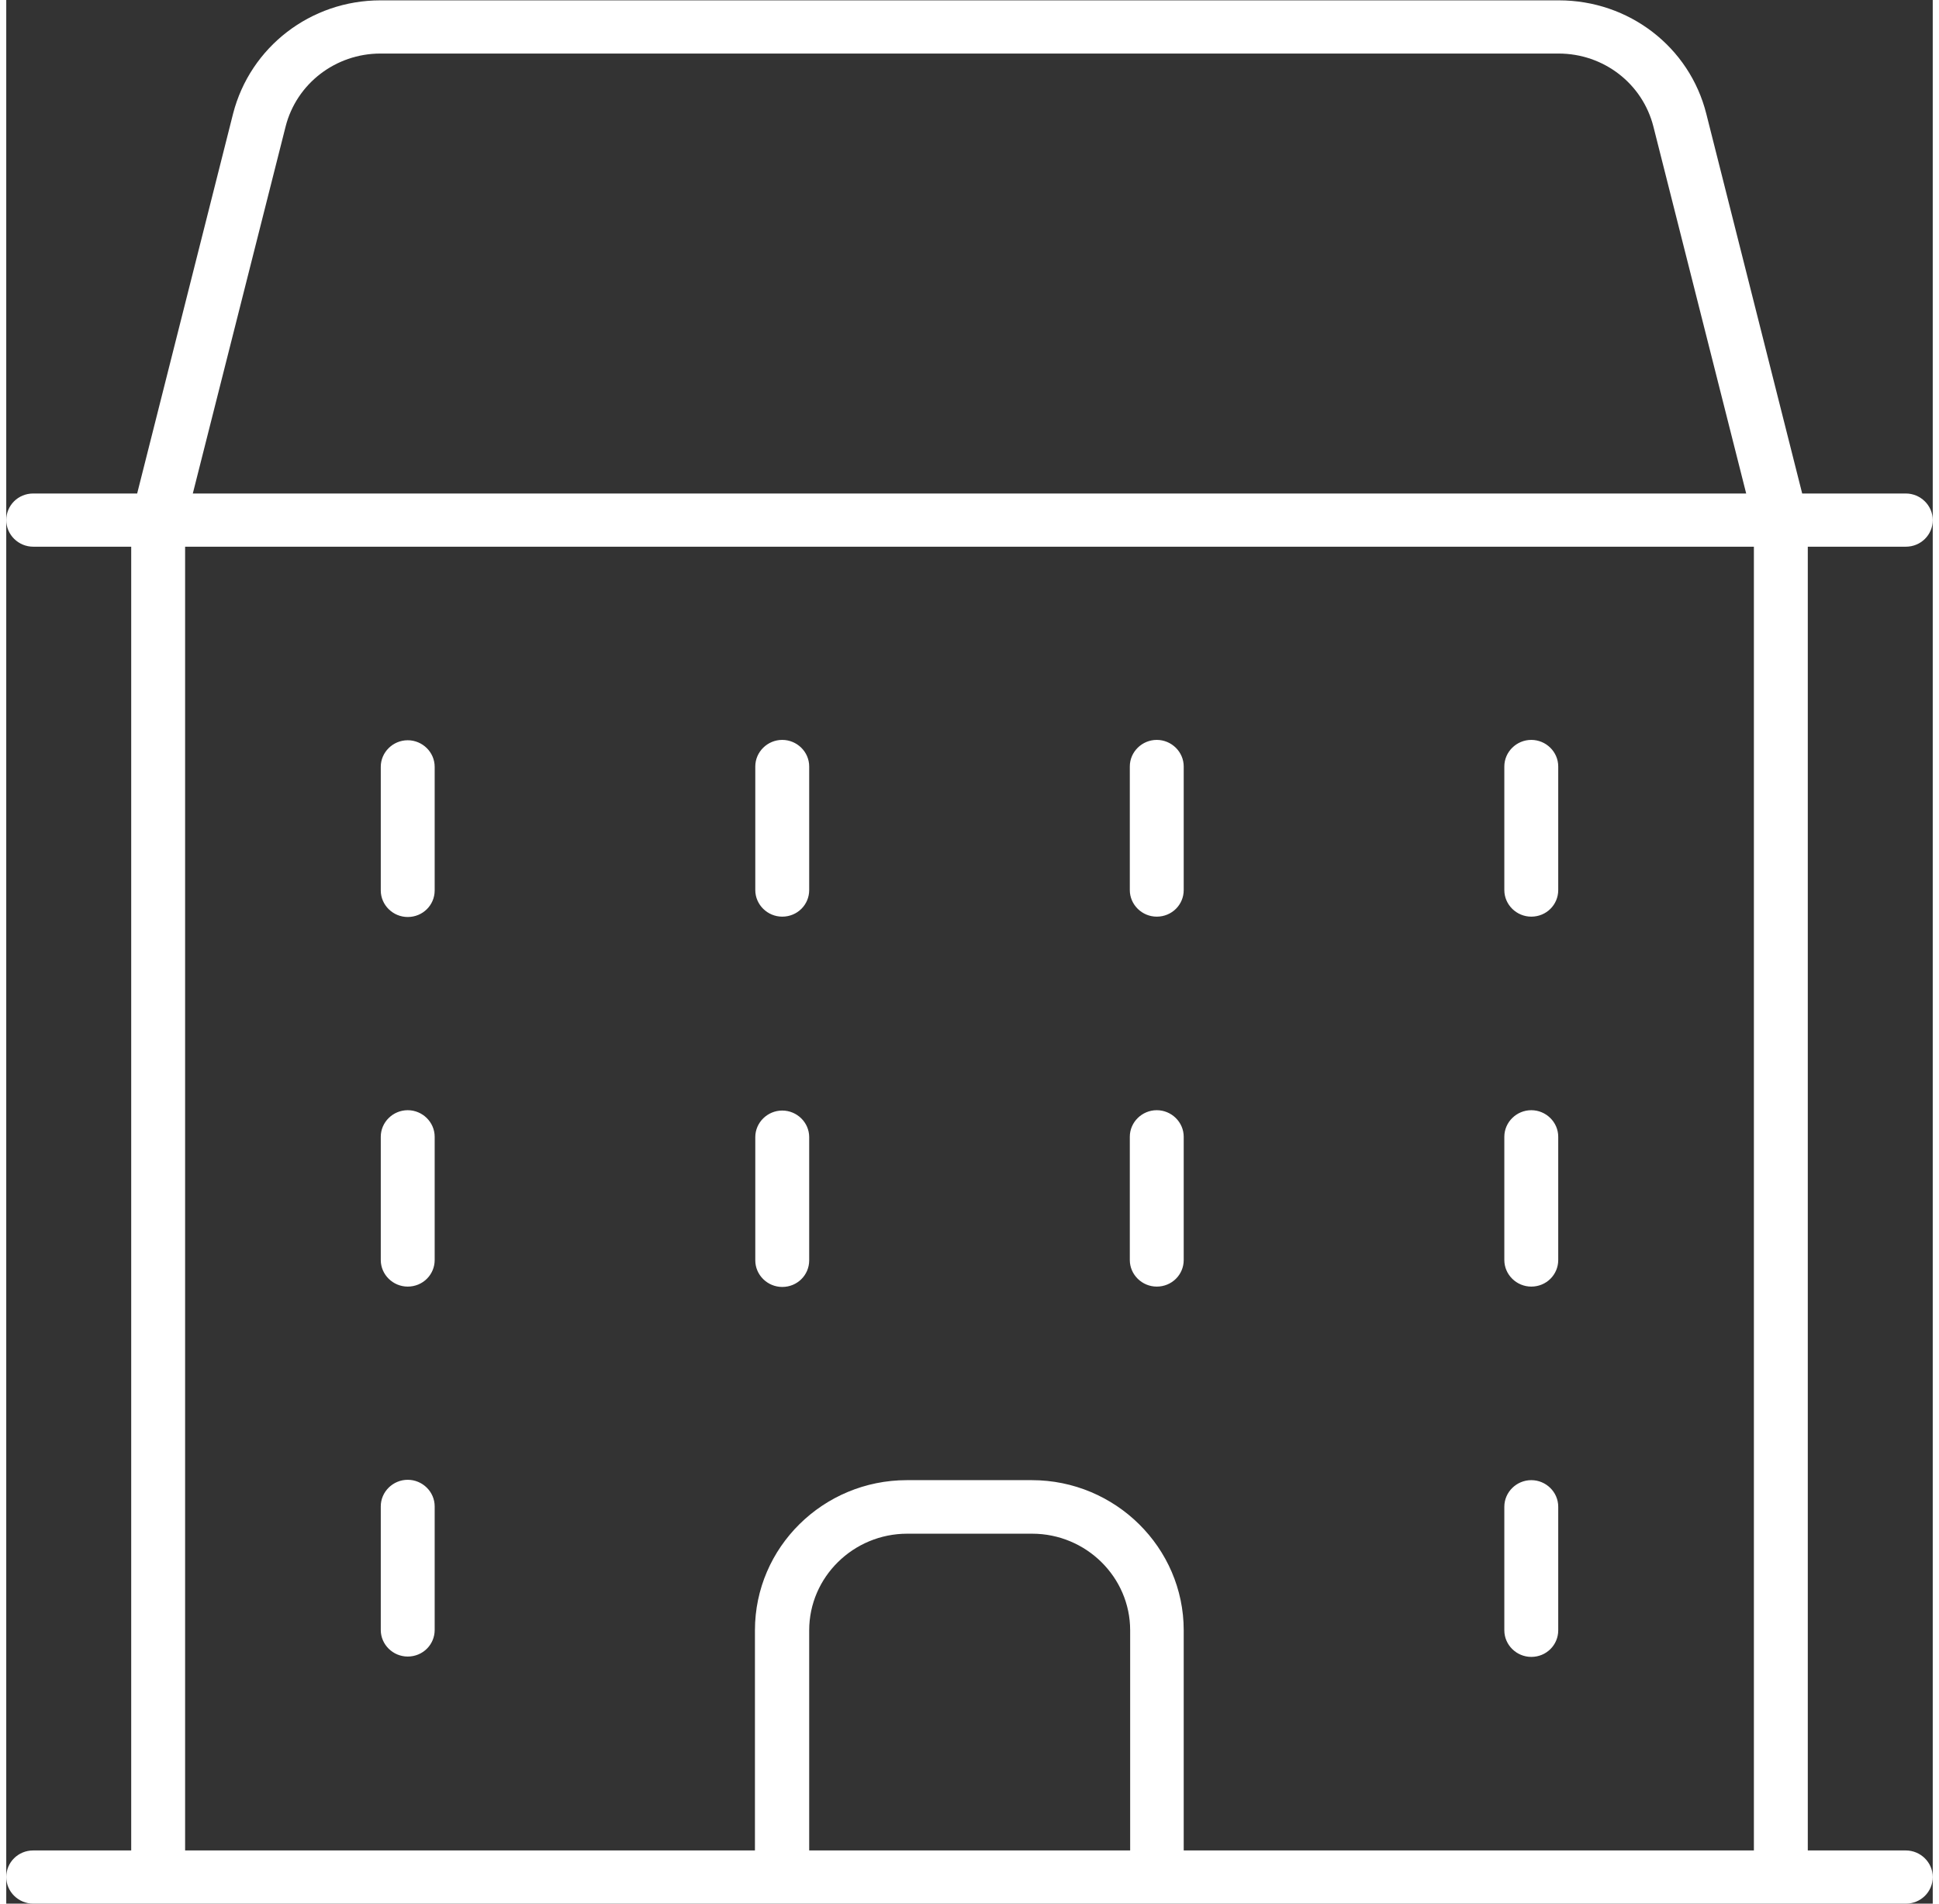
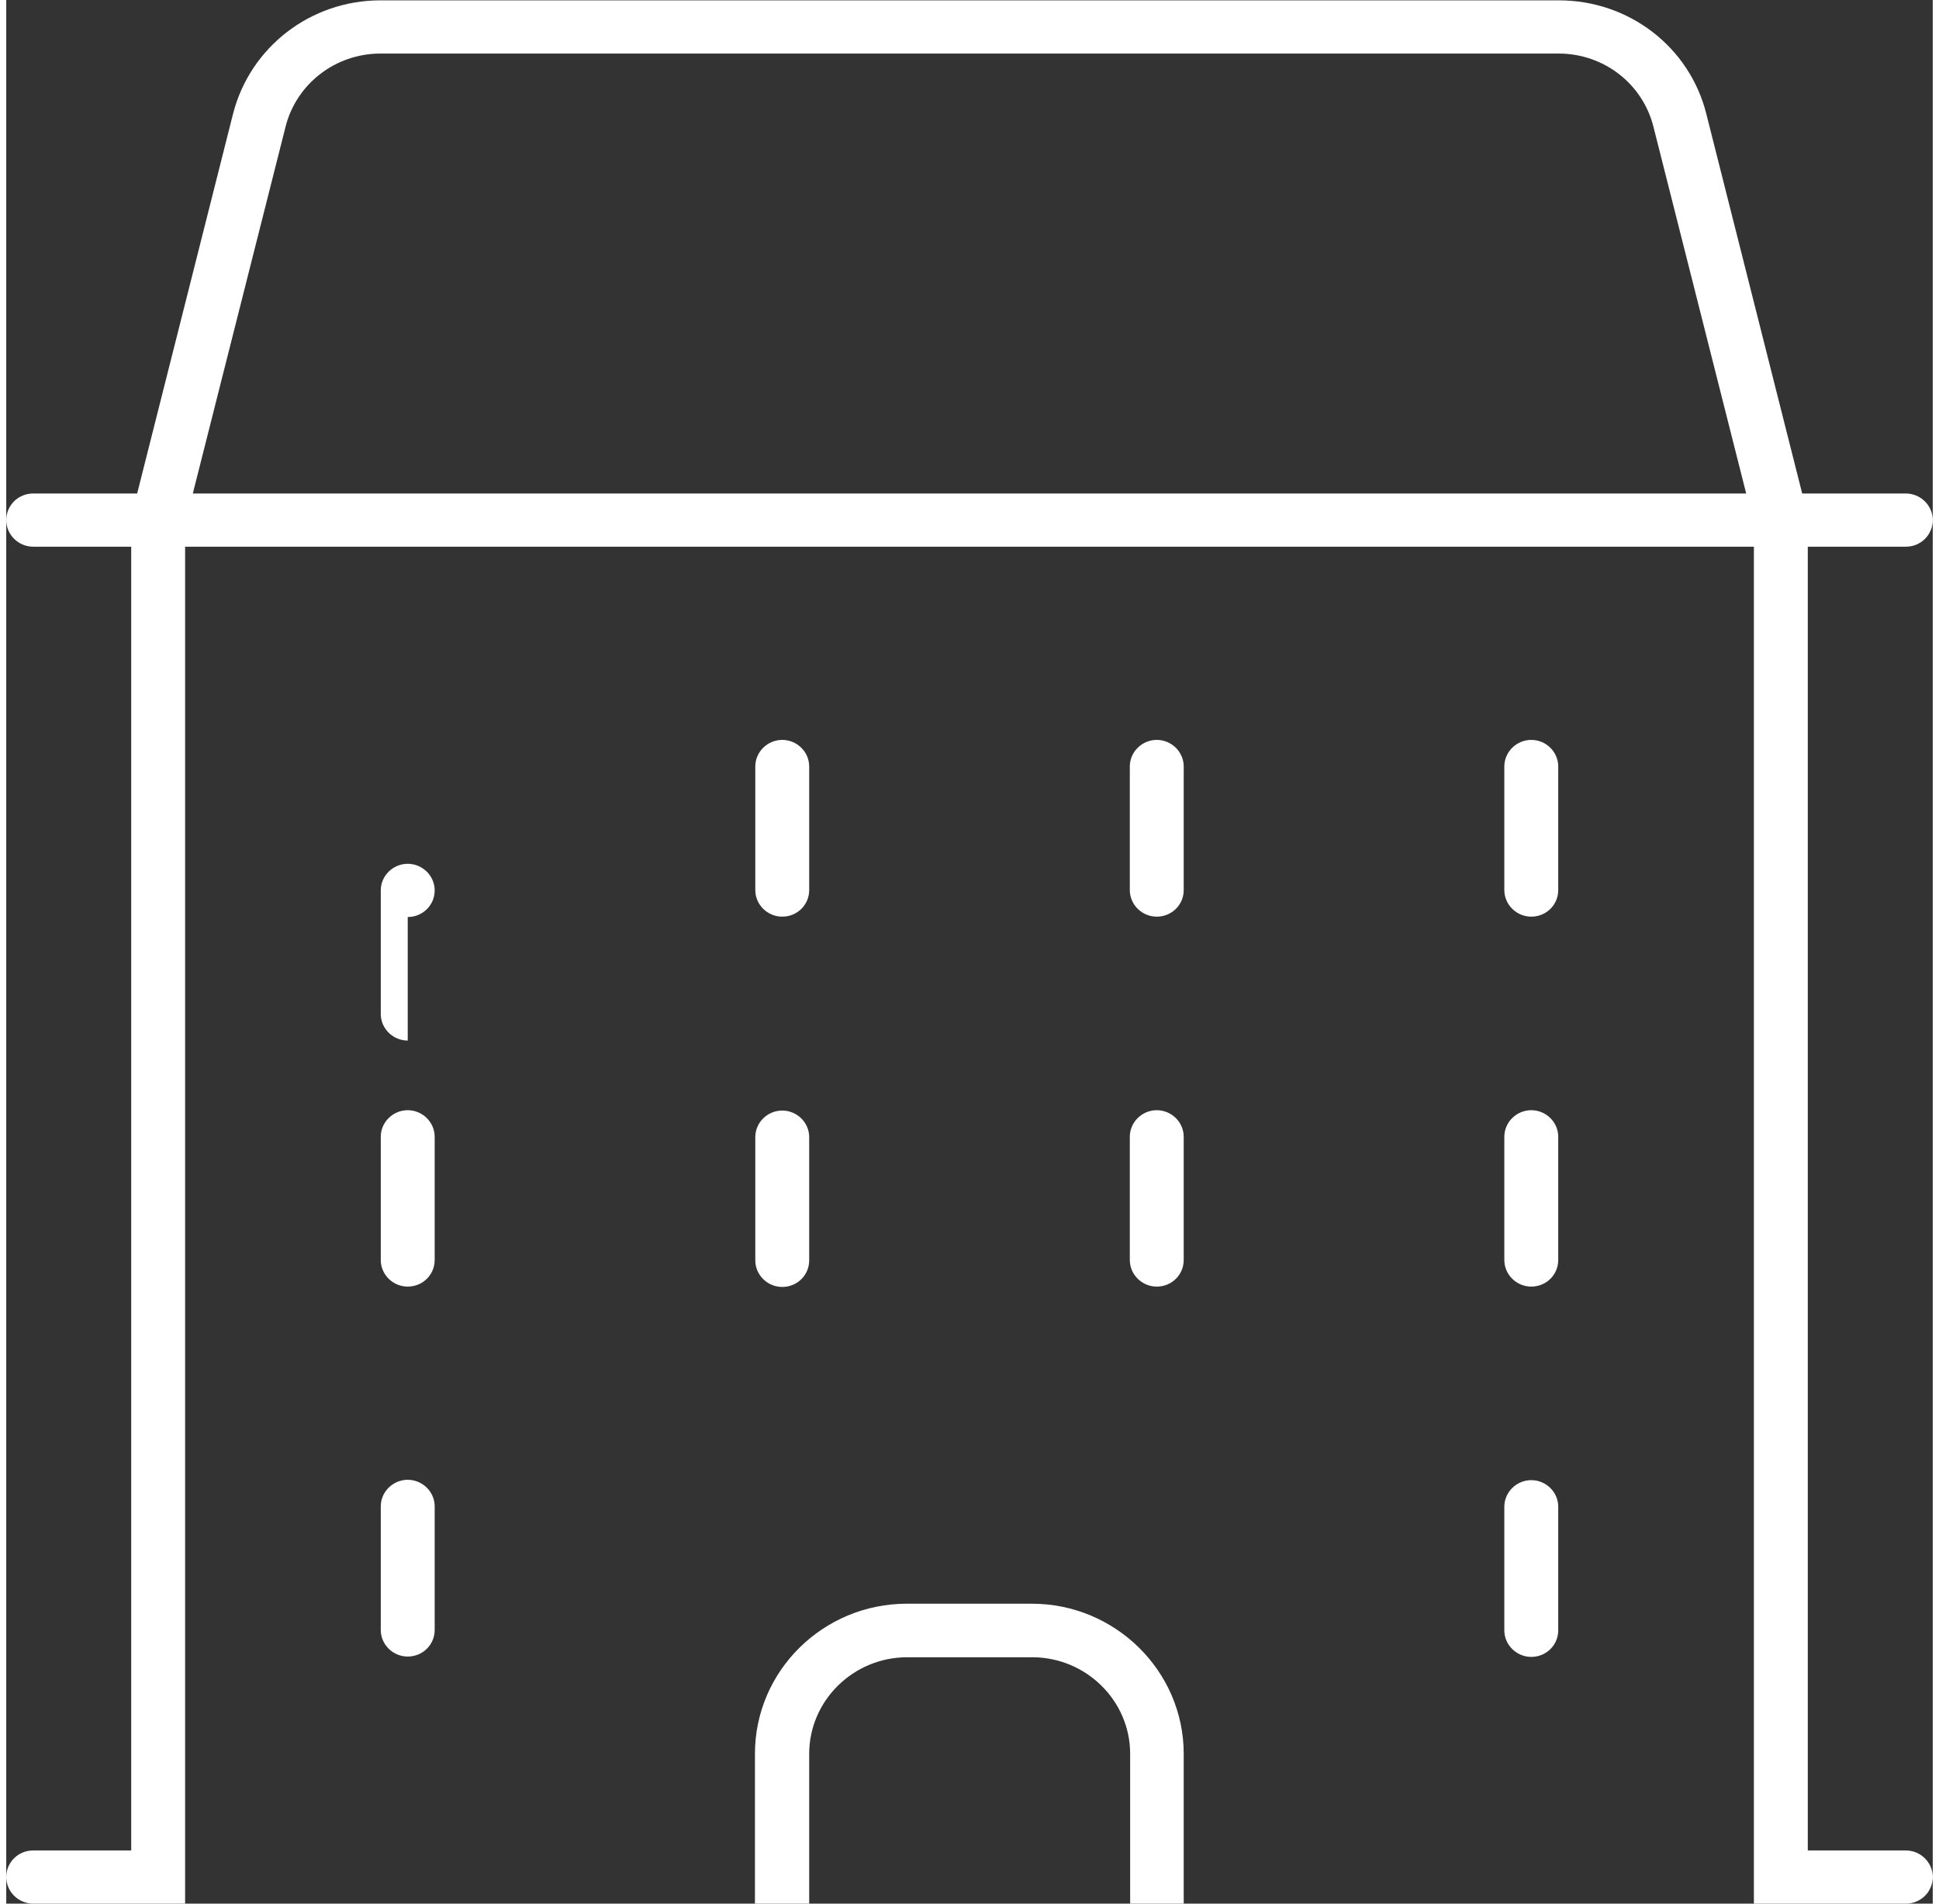
<svg xmlns="http://www.w3.org/2000/svg" id="Layer_263c88e1c1e73f" data-name="Layer 2" viewBox="0 0 55.04 54.39" aria-hidden="true" width="55px" height="54px">
  <rect x="0" y="0" width="55.04" height="54.39" fill="#333333" stroke="none" />
  <defs>
    <linearGradient class="cerosgradient" data-cerosgradient="true" id="CerosGradient_id7e9e5eb8c" gradientUnits="userSpaceOnUse" x1="50%" y1="100%" x2="50%" y2="0%">
      <stop offset="0%" stop-color="#d1d1d1" />
      <stop offset="100%" stop-color="#d1d1d1" />
    </linearGradient>
    <linearGradient />
    <style>
      .cls-1-63c88e1c1e73f{
        fill: #fff;
      }
    </style>
  </defs>
  <g id="Layer_1-263c88e1c1e73f" data-name="Layer 1">
-     <path class="cls-1-63c88e1c1e73f" d="M22.17,36.77c.43,0,.77-.34,.77-.76v-3.52c0-.42-.35-.76-.77-.76s-.77,.34-.77,.76v3.52c0,.42,.35,.76,.77,.76m-10.7-10.57c.43,0,.77-.34,.77-.76v-3.53c0-.42-.35-.76-.77-.76s-.77,.34-.77,.76v3.53c0,.42,.35,.76,.77,.76m38.46,26.67h-16.29v-6.29c0-2.36-1.95-4.29-4.34-4.29h-3.57c-2.39,0-4.34,1.92-4.34,4.29v6.29H5.11V15.62H49.93V52.87Zm-17.83,0h-9.16v-6.29c0-1.52,1.26-2.76,2.8-2.76h3.57c1.54,0,2.8,1.24,2.8,2.76v6.29ZM7.98,3.62c.31-1.23,1.43-2.09,2.71-2.09H44.35c1.29,0,2.4,.86,2.71,2.09l2.65,10.48H5.33L7.98,3.62ZM54.27,52.87h-2.8V15.62h2.8c.43,0,.77-.34,.77-.76s-.35-.76-.77-.76h-2.96l-2.74-10.85c-.48-1.91-2.21-3.24-4.21-3.24H10.69c-1.99,0-3.72,1.33-4.21,3.24L3.74,14.1H.77c-.43,0-.77,.34-.77,.76s.35,.76,.77,.76H3.57V52.87H.77c-.43,0-.77,.34-.77,.76s.35,.76,.77,.76H54.27c.43,0,.77-.34,.77-.76s-.35-.76-.77-.76M22.17,26.19c.43,0,.77-.34,.77-.76v-3.53c0-.42-.35-.76-.77-.76s-.77,.34-.77,.76v3.53c0,.42,.35,.76,.77,.76m-10.7,10.57c.43,0,.77-.34,.77-.76v-3.52c0-.42-.35-.76-.77-.76s-.77,.34-.77,.76v3.52c0,.42,.35,.76,.77,.76m0,10.57c.43,0,.77-.34,.77-.76v-3.53c0-.42-.35-.76-.77-.76s-.77,.34-.77,.76v3.53c0,.42,.35,.76,.77,.76m32.1-10.57c.43,0,.77-.34,.77-.76v-3.52c0-.42-.35-.76-.77-.76s-.77,.34-.77,.76v3.52c0,.42,.35,.76,.77,.76m0-10.57c.43,0,.77-.34,.77-.76v-3.53c0-.42-.35-.76-.77-.76s-.77,.34-.77,.76v3.53c0,.42,.35,.76,.77,.76m0,21.15c.43,0,.77-.34,.77-.76v-3.53c0-.42-.35-.76-.77-.76s-.77,.34-.77,.76v3.53c0,.42,.35,.76,.77,.76m-10.7-21.15c.43,0,.77-.34,.77-.76v-3.53c0-.42-.35-.76-.77-.76s-.77,.34-.77,.76v3.53c0,.42,.35,.76,.77,.76m0,10.57c.43,0,.77-.34,.77-.76v-3.52c0-.42-.35-.76-.77-.76s-.77,.34-.77,.76v3.52c0,.42,.35,.76,.77,.76" />
+     <path class="cls-1-63c88e1c1e73f" d="M22.17,36.77c.43,0,.77-.34,.77-.76v-3.52c0-.42-.35-.76-.77-.76s-.77,.34-.77,.76v3.52c0,.42,.35,.76,.77,.76m-10.7-10.57c.43,0,.77-.34,.77-.76c0-.42-.35-.76-.77-.76s-.77,.34-.77,.76v3.53c0,.42,.35,.76,.77,.76m38.46,26.67h-16.29v-6.29c0-2.36-1.95-4.29-4.34-4.29h-3.57c-2.39,0-4.34,1.92-4.34,4.29v6.29H5.11V15.62H49.93V52.87Zm-17.83,0h-9.16v-6.29c0-1.52,1.26-2.76,2.8-2.76h3.57c1.54,0,2.8,1.24,2.8,2.76v6.29ZM7.98,3.62c.31-1.23,1.43-2.09,2.71-2.09H44.35c1.29,0,2.4,.86,2.71,2.09l2.65,10.48H5.33L7.98,3.62ZM54.27,52.87h-2.8V15.62h2.8c.43,0,.77-.34,.77-.76s-.35-.76-.77-.76h-2.96l-2.74-10.85c-.48-1.91-2.21-3.24-4.21-3.24H10.69c-1.99,0-3.72,1.33-4.21,3.24L3.74,14.1H.77c-.43,0-.77,.34-.77,.76s.35,.76,.77,.76H3.57V52.87H.77c-.43,0-.77,.34-.77,.76s.35,.76,.77,.76H54.27c.43,0,.77-.34,.77-.76s-.35-.76-.77-.76M22.17,26.19c.43,0,.77-.34,.77-.76v-3.53c0-.42-.35-.76-.77-.76s-.77,.34-.77,.76v3.53c0,.42,.35,.76,.77,.76m-10.7,10.57c.43,0,.77-.34,.77-.76v-3.52c0-.42-.35-.76-.77-.76s-.77,.34-.77,.76v3.52c0,.42,.35,.76,.77,.76m0,10.57c.43,0,.77-.34,.77-.76v-3.53c0-.42-.35-.76-.77-.76s-.77,.34-.77,.76v3.53c0,.42,.35,.76,.77,.76m32.1-10.57c.43,0,.77-.34,.77-.76v-3.52c0-.42-.35-.76-.77-.76s-.77,.34-.77,.76v3.52c0,.42,.35,.76,.77,.76m0-10.57c.43,0,.77-.34,.77-.76v-3.53c0-.42-.35-.76-.77-.76s-.77,.34-.77,.76v3.53c0,.42,.35,.76,.77,.76m0,21.15c.43,0,.77-.34,.77-.76v-3.53c0-.42-.35-.76-.77-.76s-.77,.34-.77,.76v3.53c0,.42,.35,.76,.77,.76m-10.7-21.15c.43,0,.77-.34,.77-.76v-3.53c0-.42-.35-.76-.77-.76s-.77,.34-.77,.76v3.53c0,.42,.35,.76,.77,.76m0,10.57c.43,0,.77-.34,.77-.76v-3.52c0-.42-.35-.76-.77-.76s-.77,.34-.77,.76v3.52c0,.42,.35,.76,.77,.76" />
  </g>
</svg>